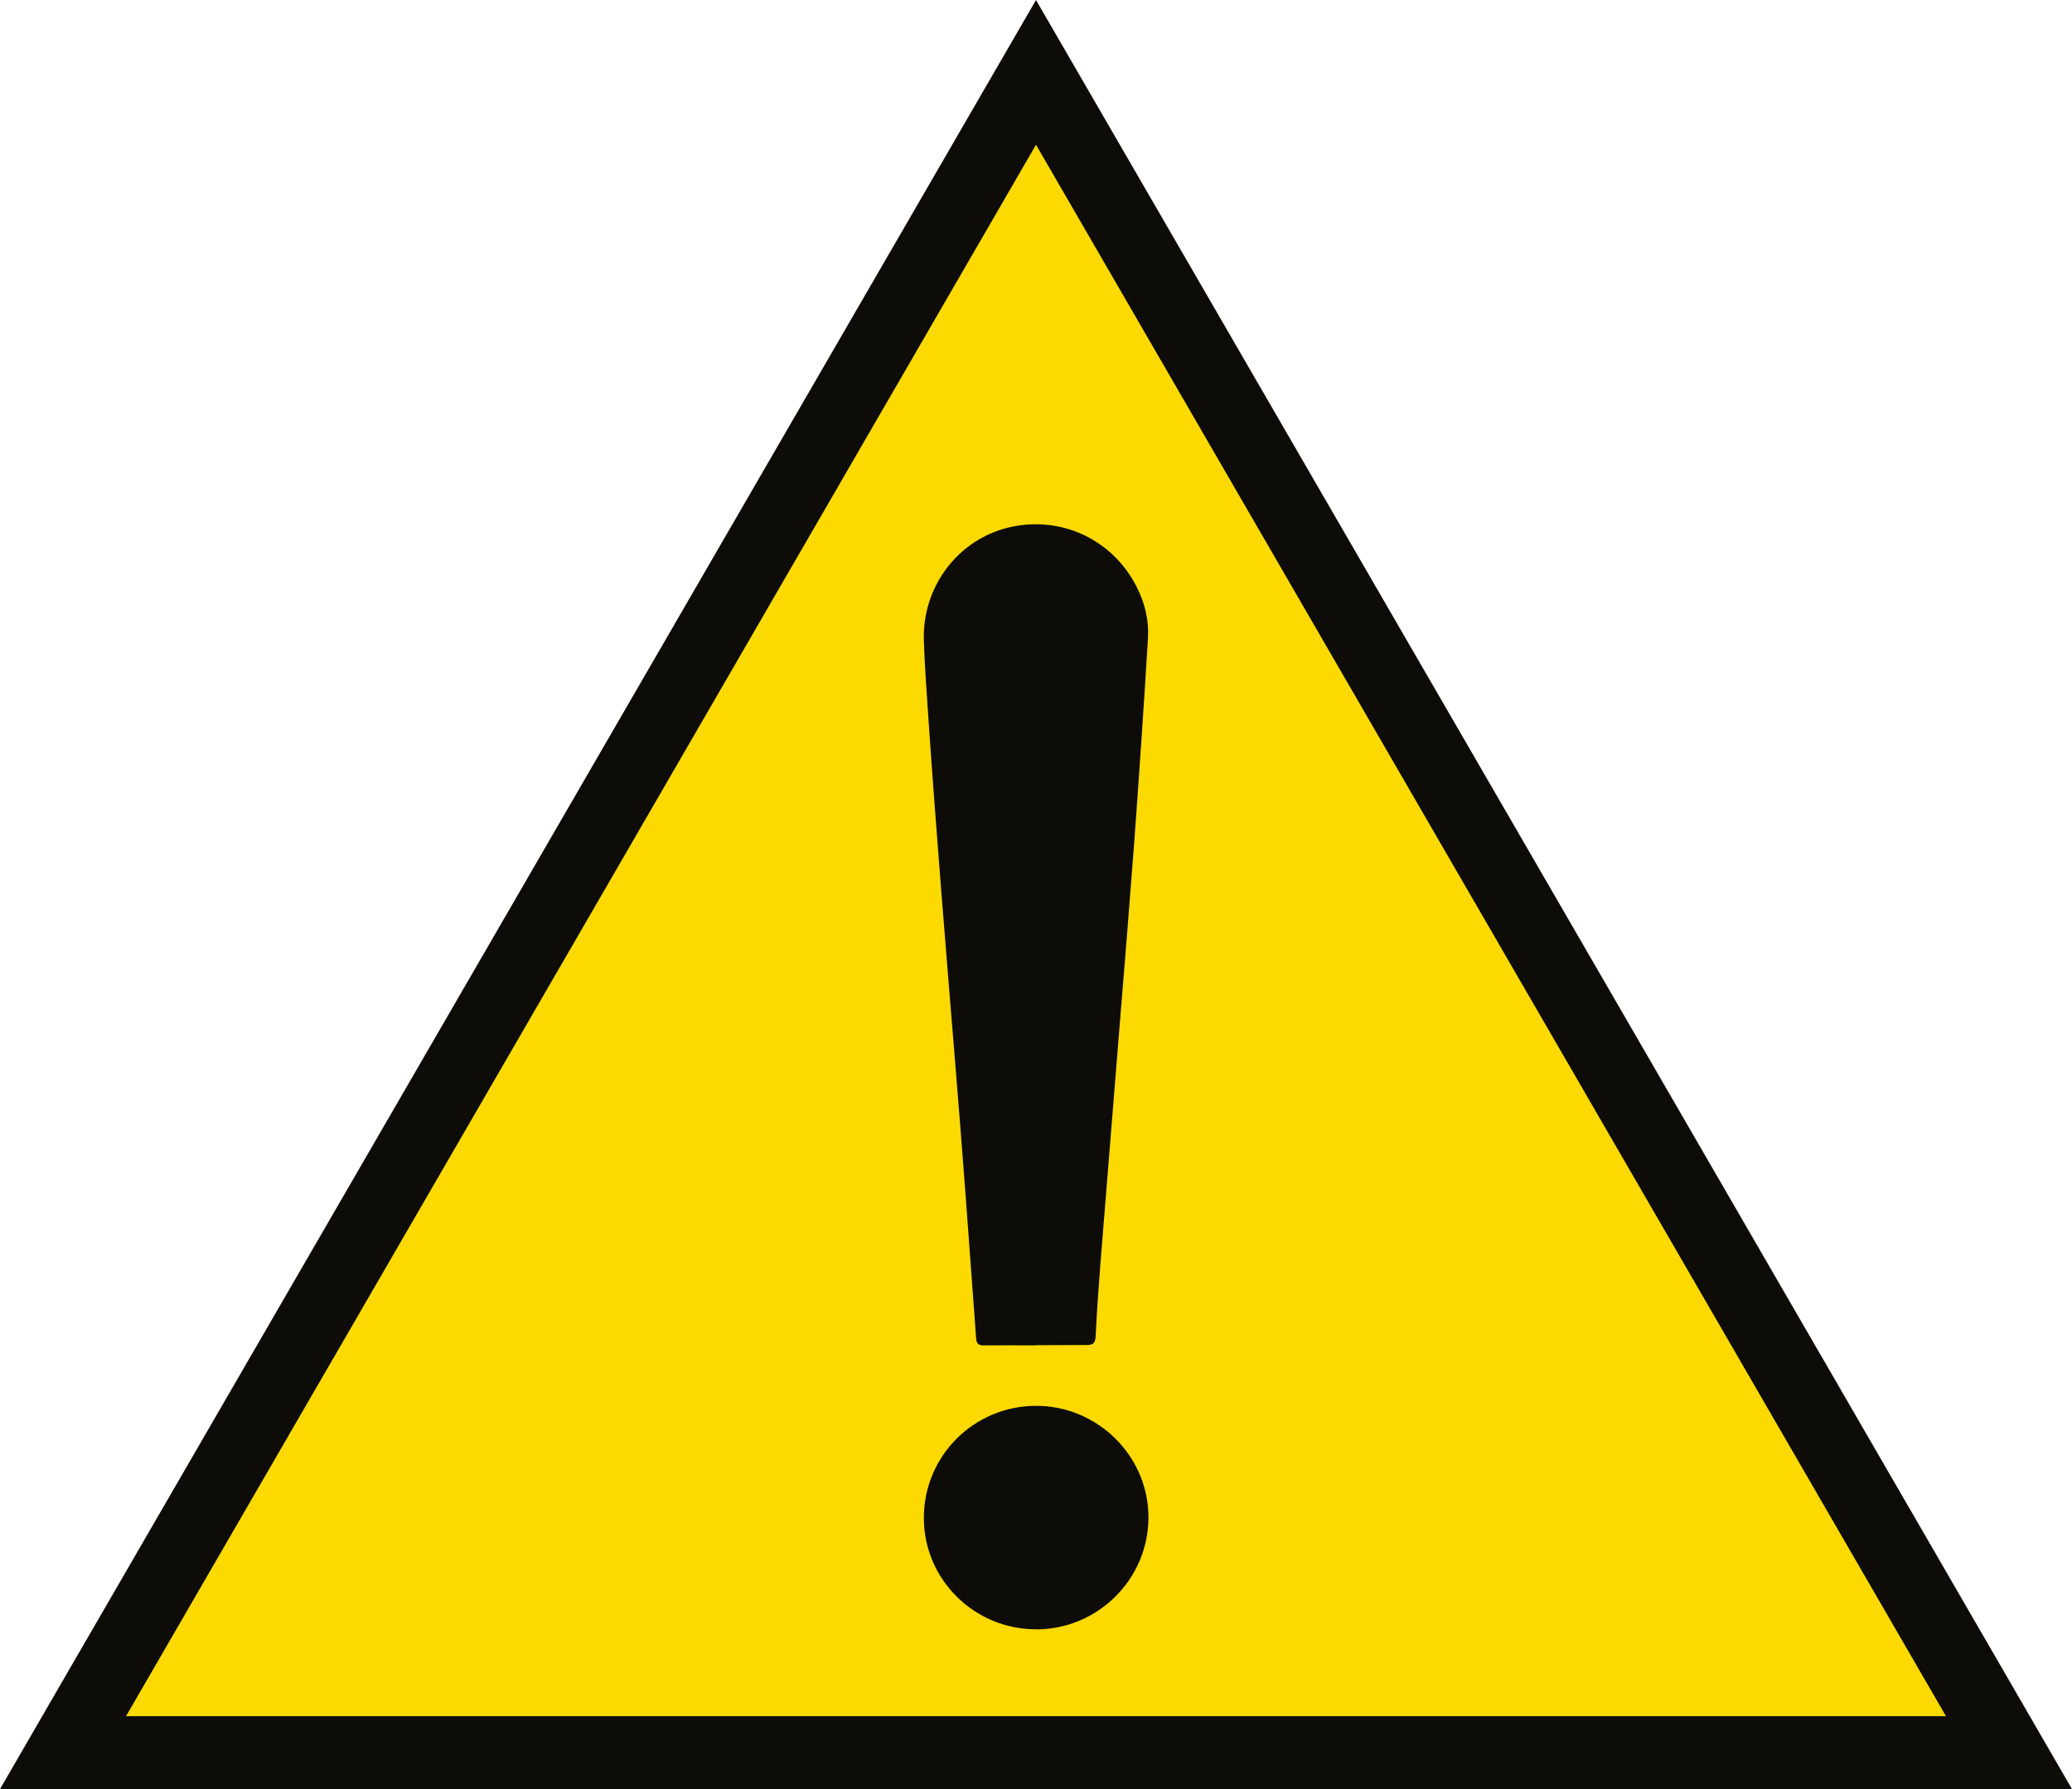
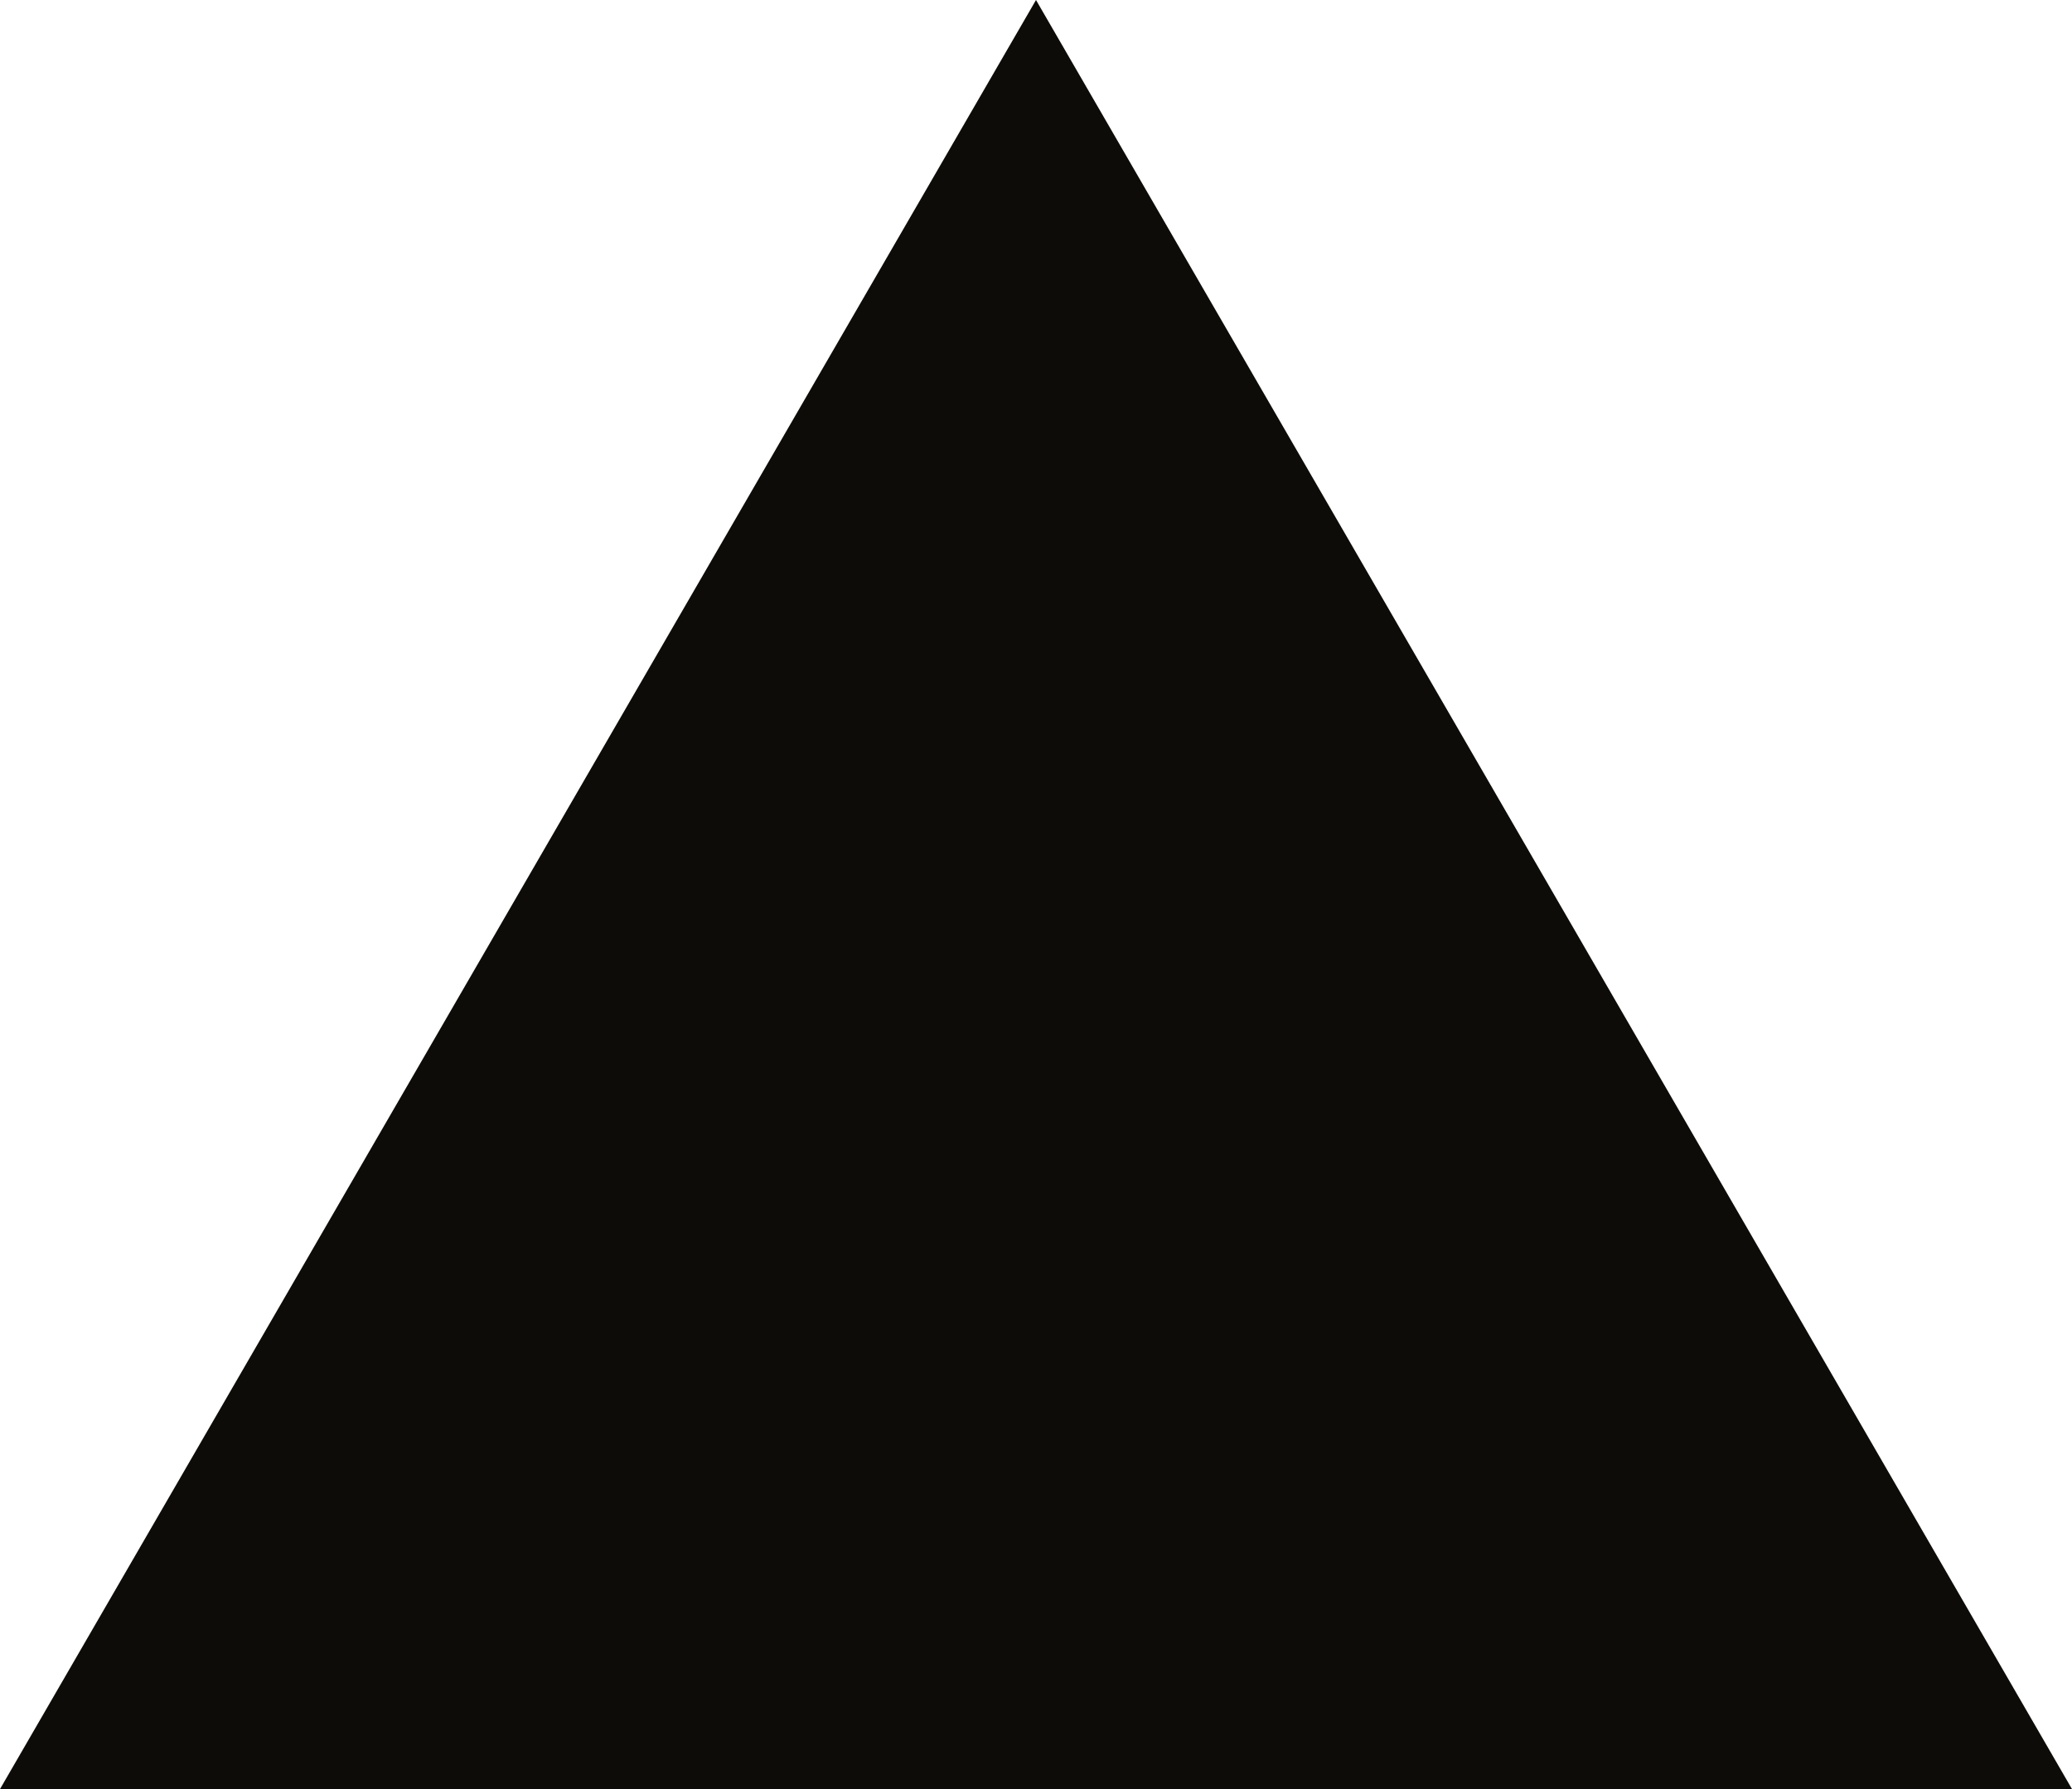
<svg xmlns="http://www.w3.org/2000/svg" fill="none" height="19" viewBox="0 0 22 19" width="22">
  <path d="m10.989.18 10.611 18.327h-21.222z" fill="#fcda01" />
  <g fill="#0d0c08">
-     <path d="m11 0c3.671 6.341 7.333 12.664 11 19-7.336 0-14.658 0-22 0 3.667-6.332 7.327-12.657 11-19zm-9.662 18.226h19.324c-3.222-5.567-6.438-11.12-9.662-16.689-3.224 5.571-6.44 11.125-9.662 16.689z" />
+     <path d="m11 0c3.671 6.341 7.333 12.664 11 19-7.336 0-14.658 0-22 0 3.667-6.332 7.327-12.657 11-19zh19.324c-3.222-5.567-6.438-11.12-9.662-16.689-3.224 5.571-6.44 11.125-9.662 16.689z" />
    <path d="m10.993 14.288c-.18 0-.361-.002-.541 0-.059 0-.084-.011-.088-.079-.072-.99-.144-1.98-.226-2.97-.099-1.211-.199-2.419-.282-3.632-.018-.27-.038-.538-.047-.808-.016-.569.361-1.067.9-1.197.555-.133 1.112.128 1.365.641.084.169.126.347.115.533-.043.713-.092 1.429-.144 2.142-.052.691-.108 1.382-.165 2.072-.066.81-.131 1.62-.196 2.43-.02.254-.038.509-.05.763-.004.076-.02.103-.102.101-.176 0-.359.002-.539.002z" />
-     <path d="m11 17.303c-.657 0-1.191-.531-1.191-1.183 0-.655.528-1.186 1.185-1.19.654-.004 1.196.526 1.2 1.177.004.657-.532 1.197-1.194 1.197z" />
  </g>
</svg>